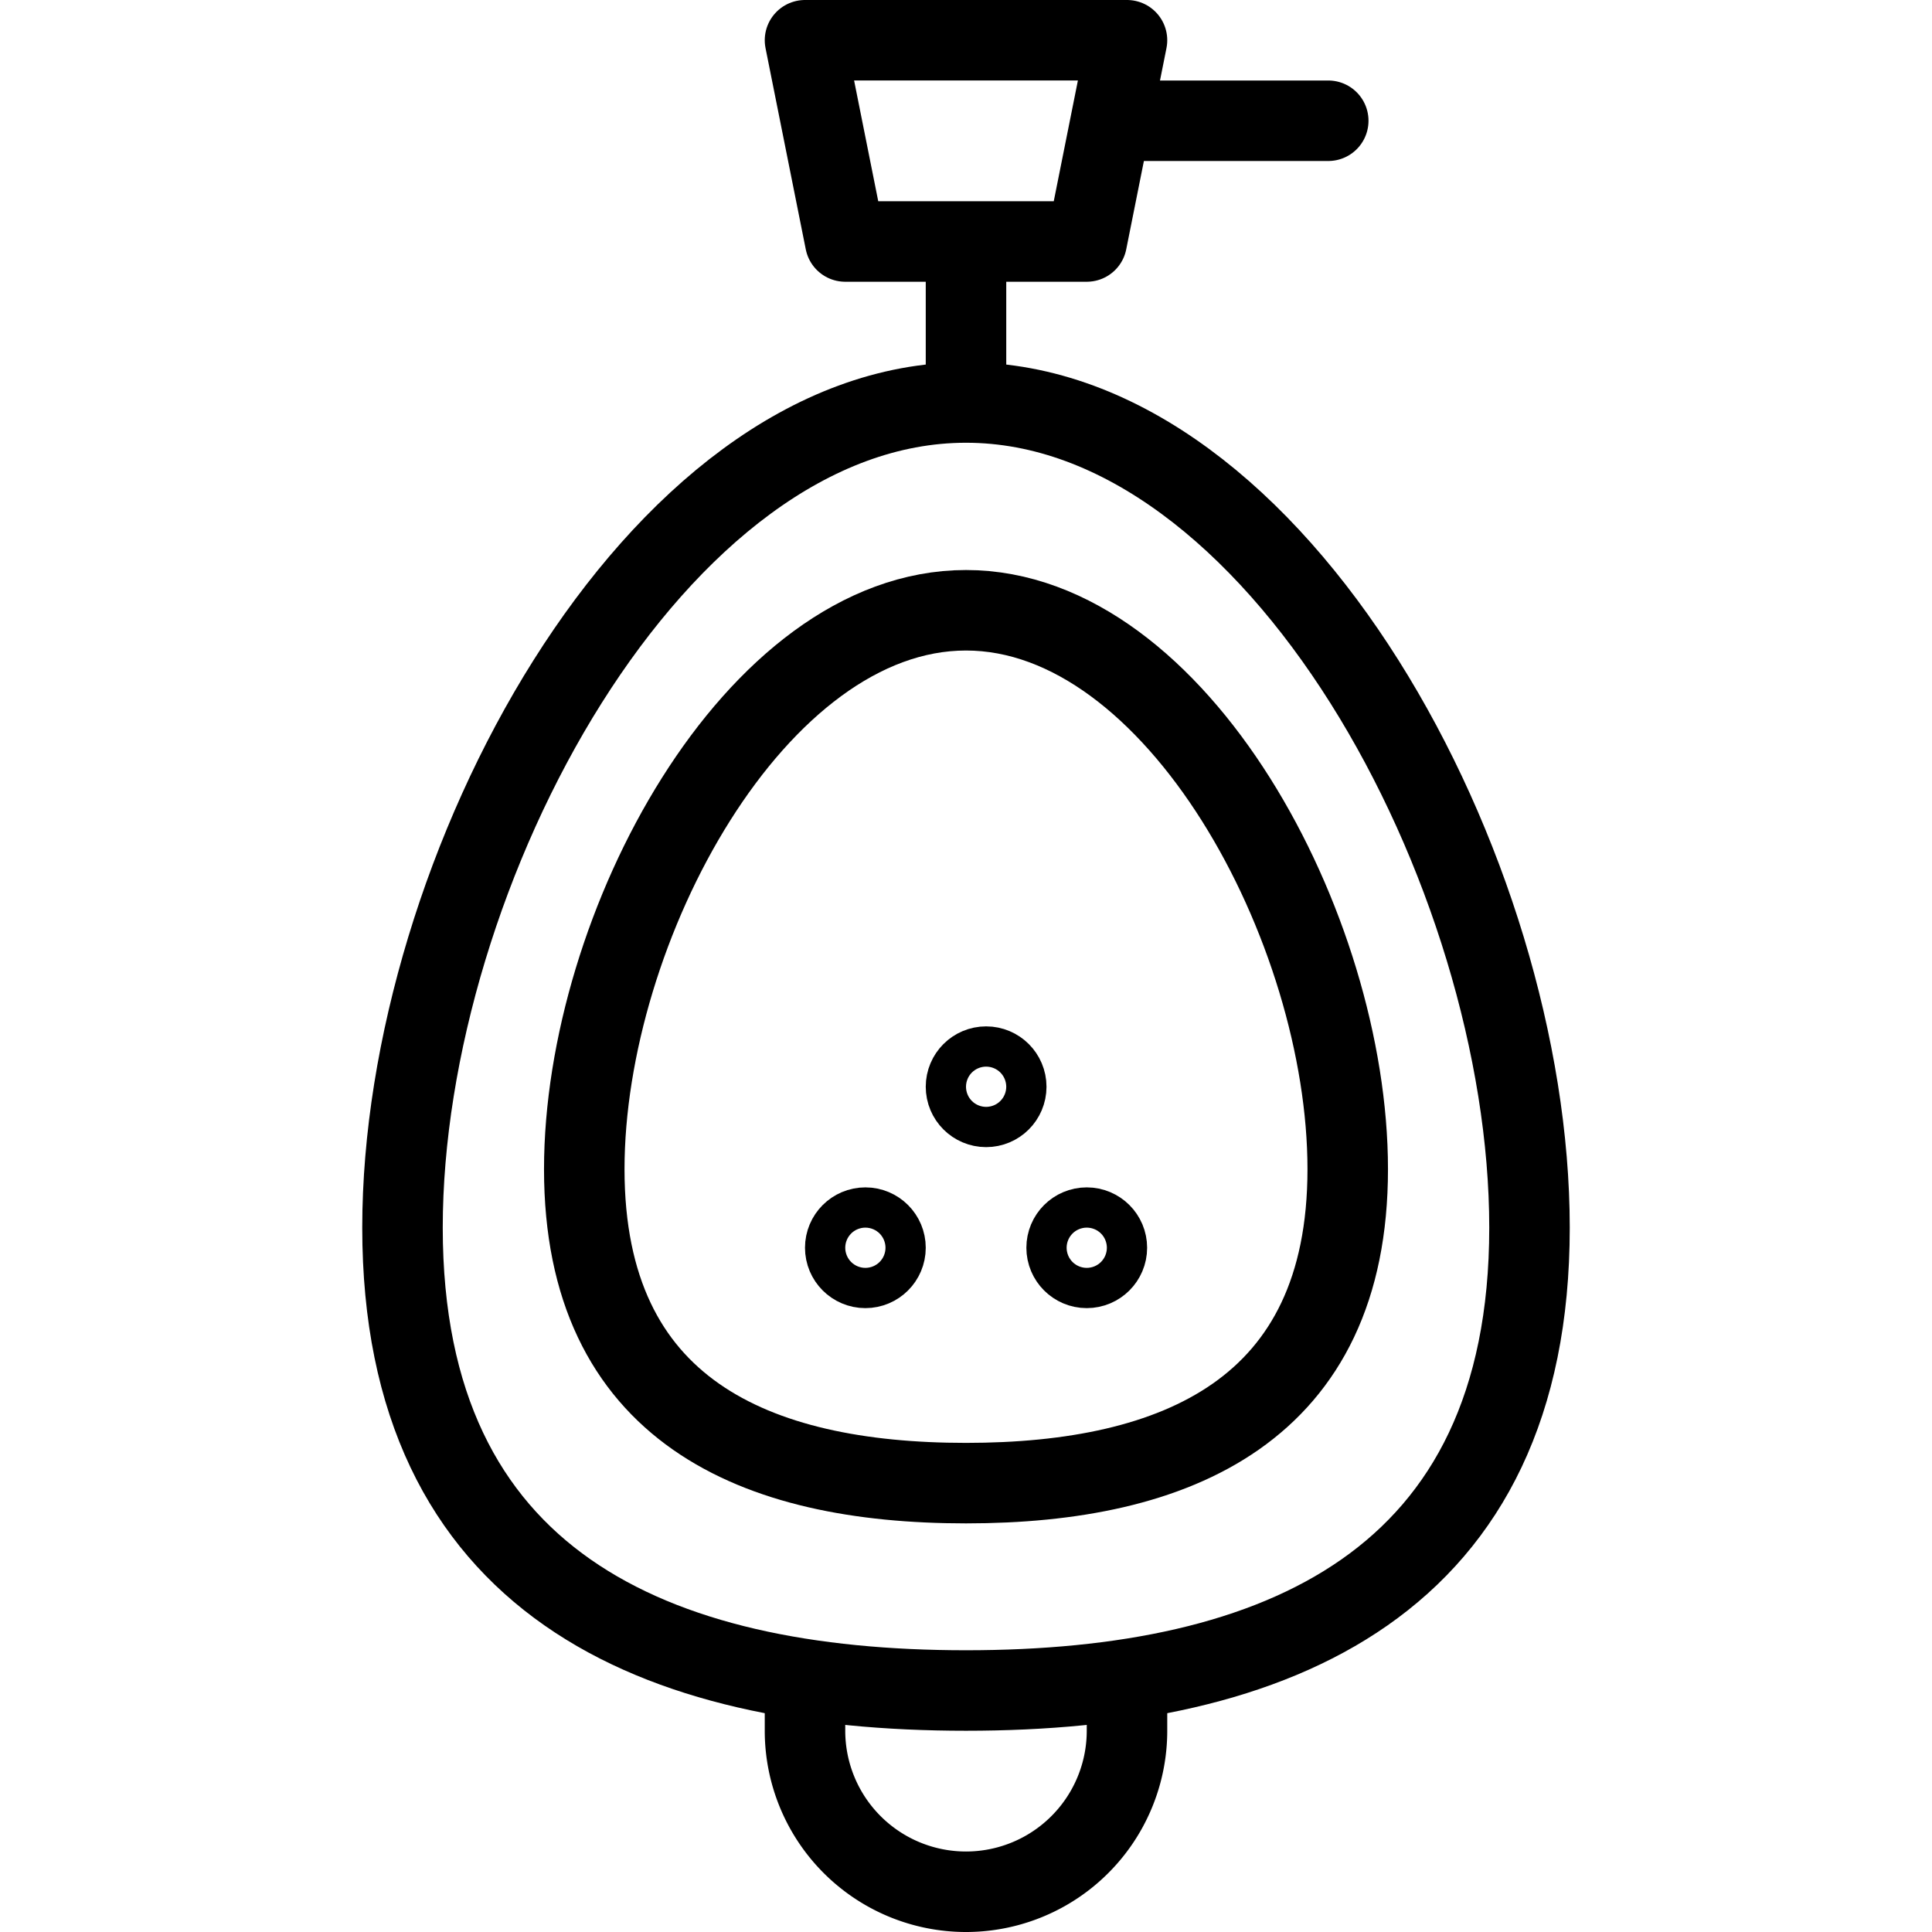
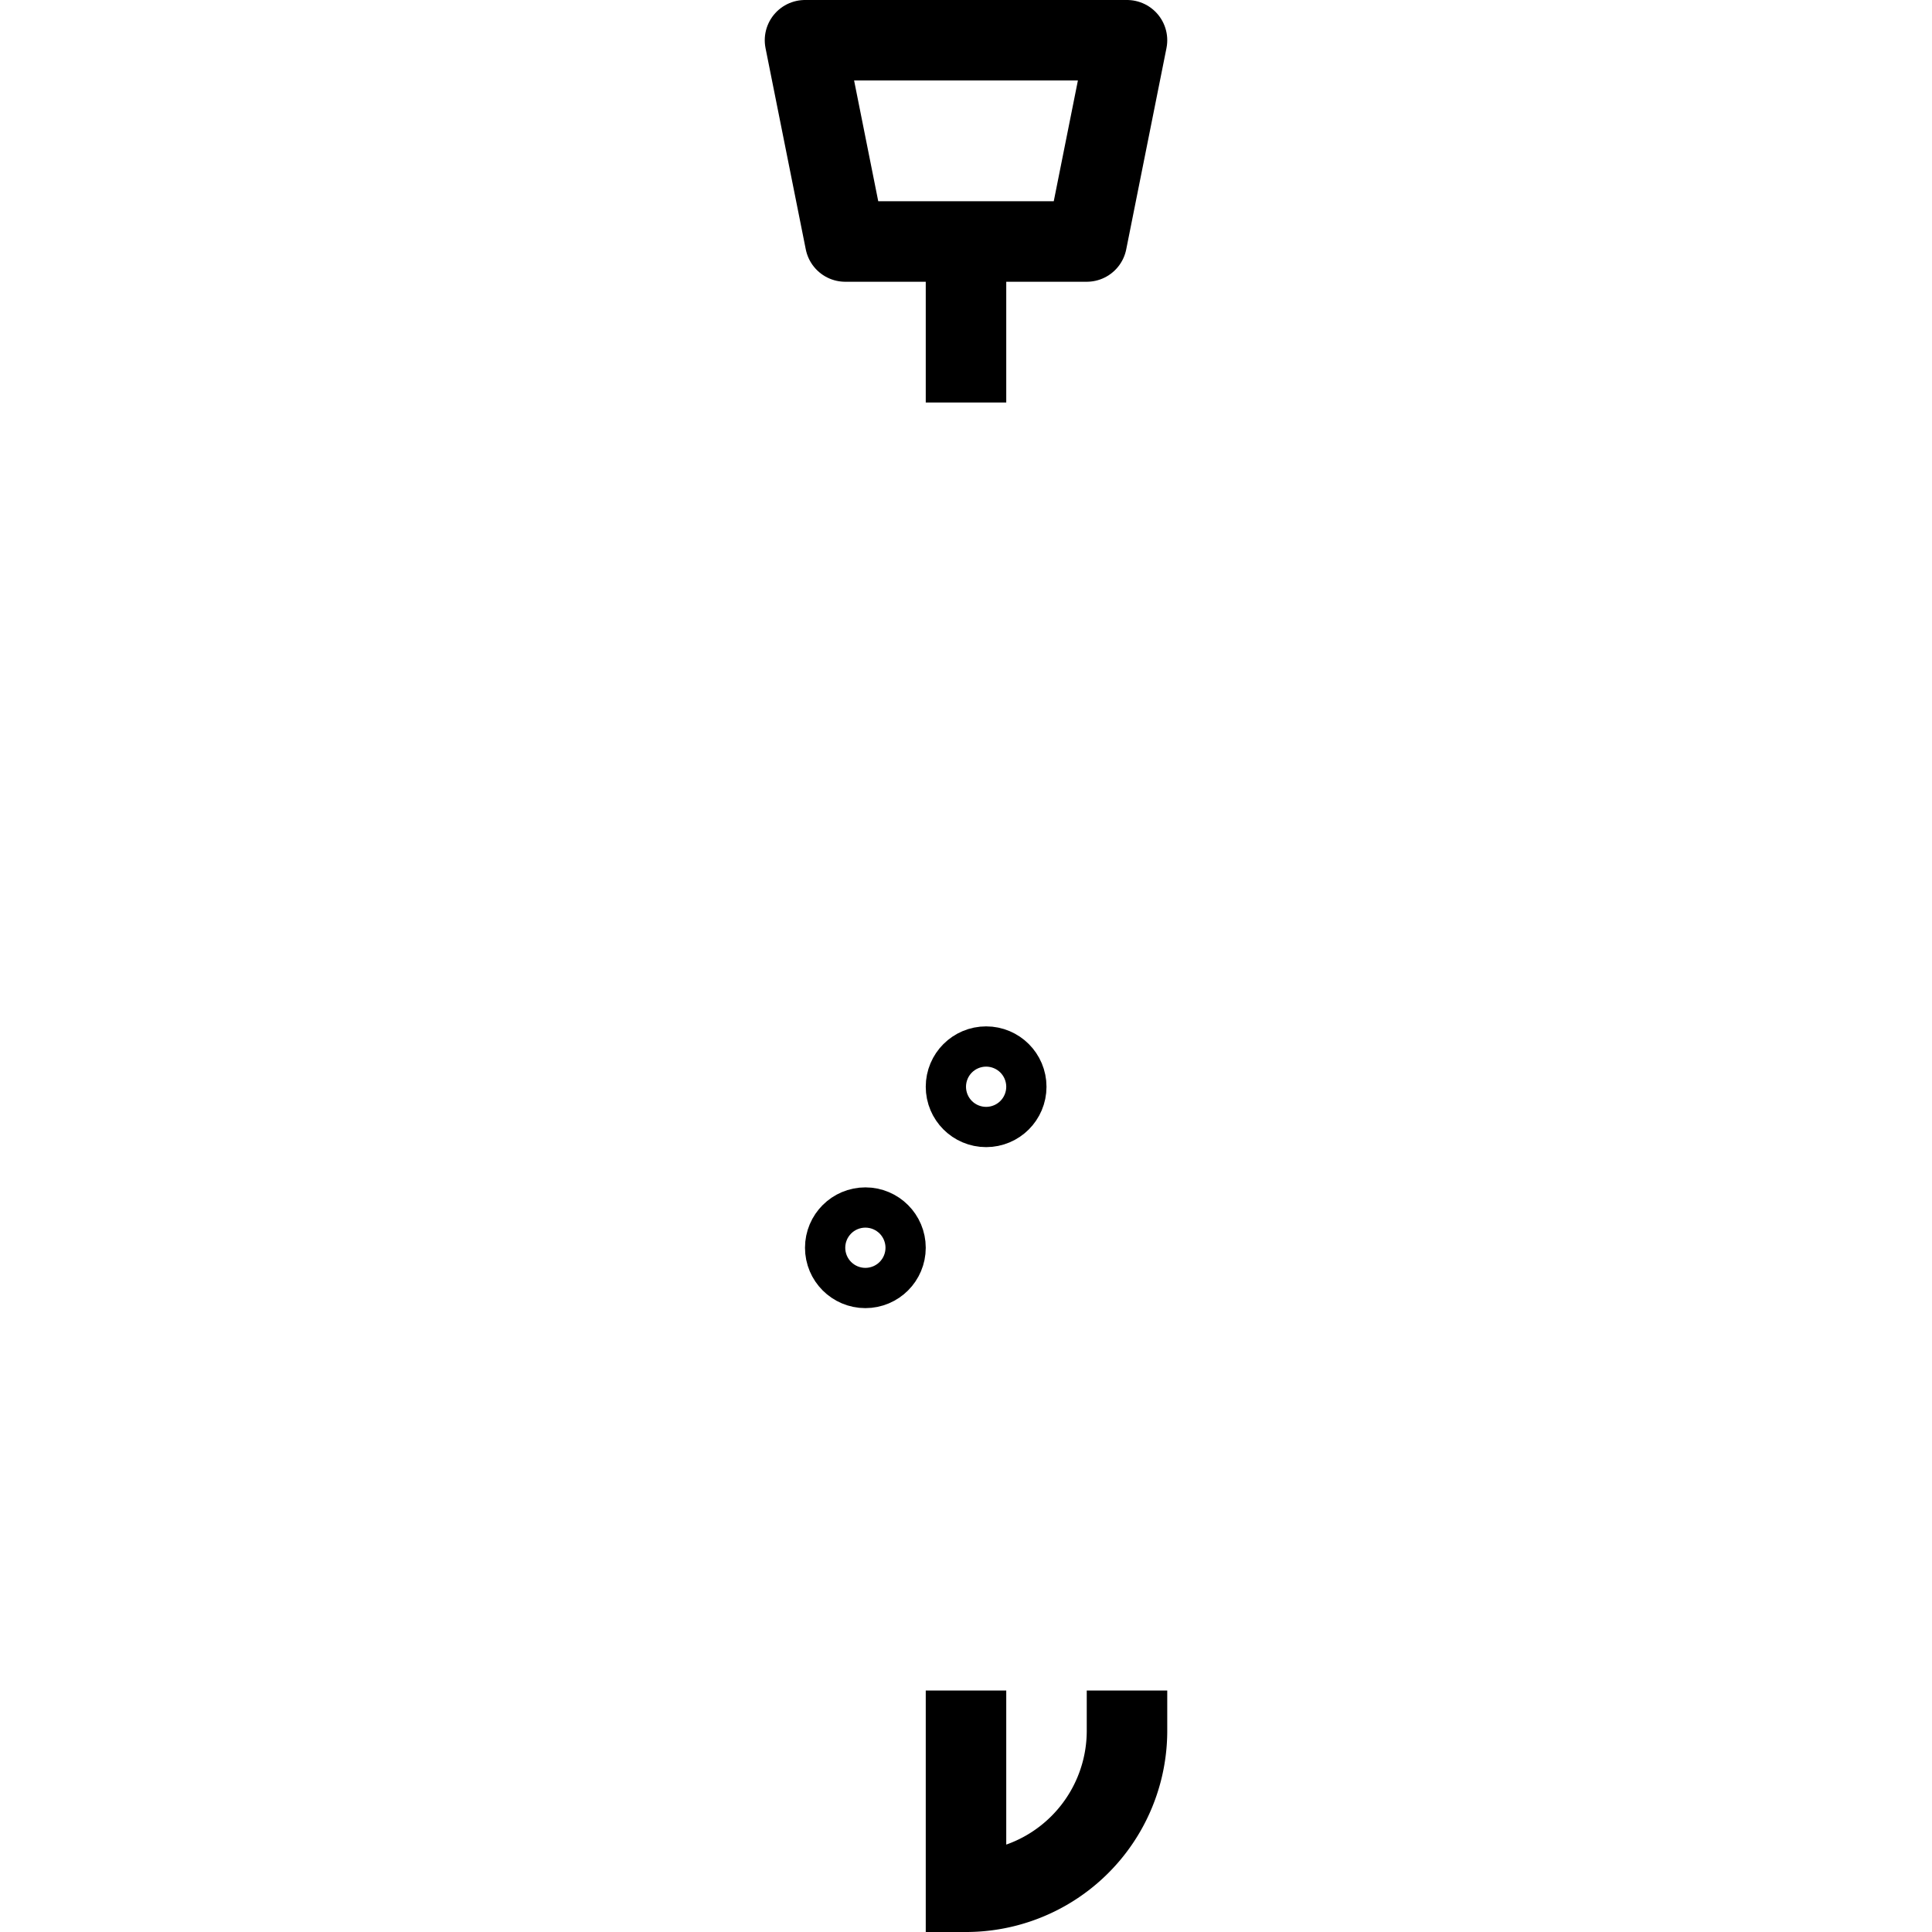
<svg xmlns="http://www.w3.org/2000/svg" viewBox="0 0 24 24">
  <g transform="matrix(1,0,0,1,0,0)">
    <defs>
      <style>.a,.b{fill:none;stroke:#000000;}.a{stroke-miterlimit:10;}.b{stroke-linecap:round;stroke-linejoin:round;}</style>
    </defs>
    <title>wayfinding-urinal-1</title>
-     <path class="a" d="M19,15.25C19,19.668,15.866,21,12,21s-7-1.332-7-5.75S8.134,5,12,5,19,10.832,19,15.25Z" />
-     <path class="a" d="M16.742,14.524c0,2.993-2.123,3.9-4.742,3.9s-4.742-.9-4.742-3.9S9.381,7.581,12,7.581,16.742,11.531,16.742,14.524Z" />
-     <path class="a" d="M14,21v.5a2,2,0,0,1-2,2h0a2,2,0,0,1-2-2V21" />
+     <path class="a" d="M14,21v.5a2,2,0,0,1-2,2h0V21" />
    <line class="a" x1="12" y1="5" x2="12" y2="3" />
    <polygon class="b" points="13.5 3 10.5 3 10 0.5 14 0.5 13.5 3" />
-     <line class="b" x1="14" y1="1.5" x2="16.5" y2="1.5" />
    <circle class="b" cx="10.75" cy="15.5" r="0.25" />
-     <circle class="b" cx="13.5" cy="15.5" r="0.25" />
    <circle class="b" cx="12.25" cy="13.5" r="0.25" />
  </g>
</svg>